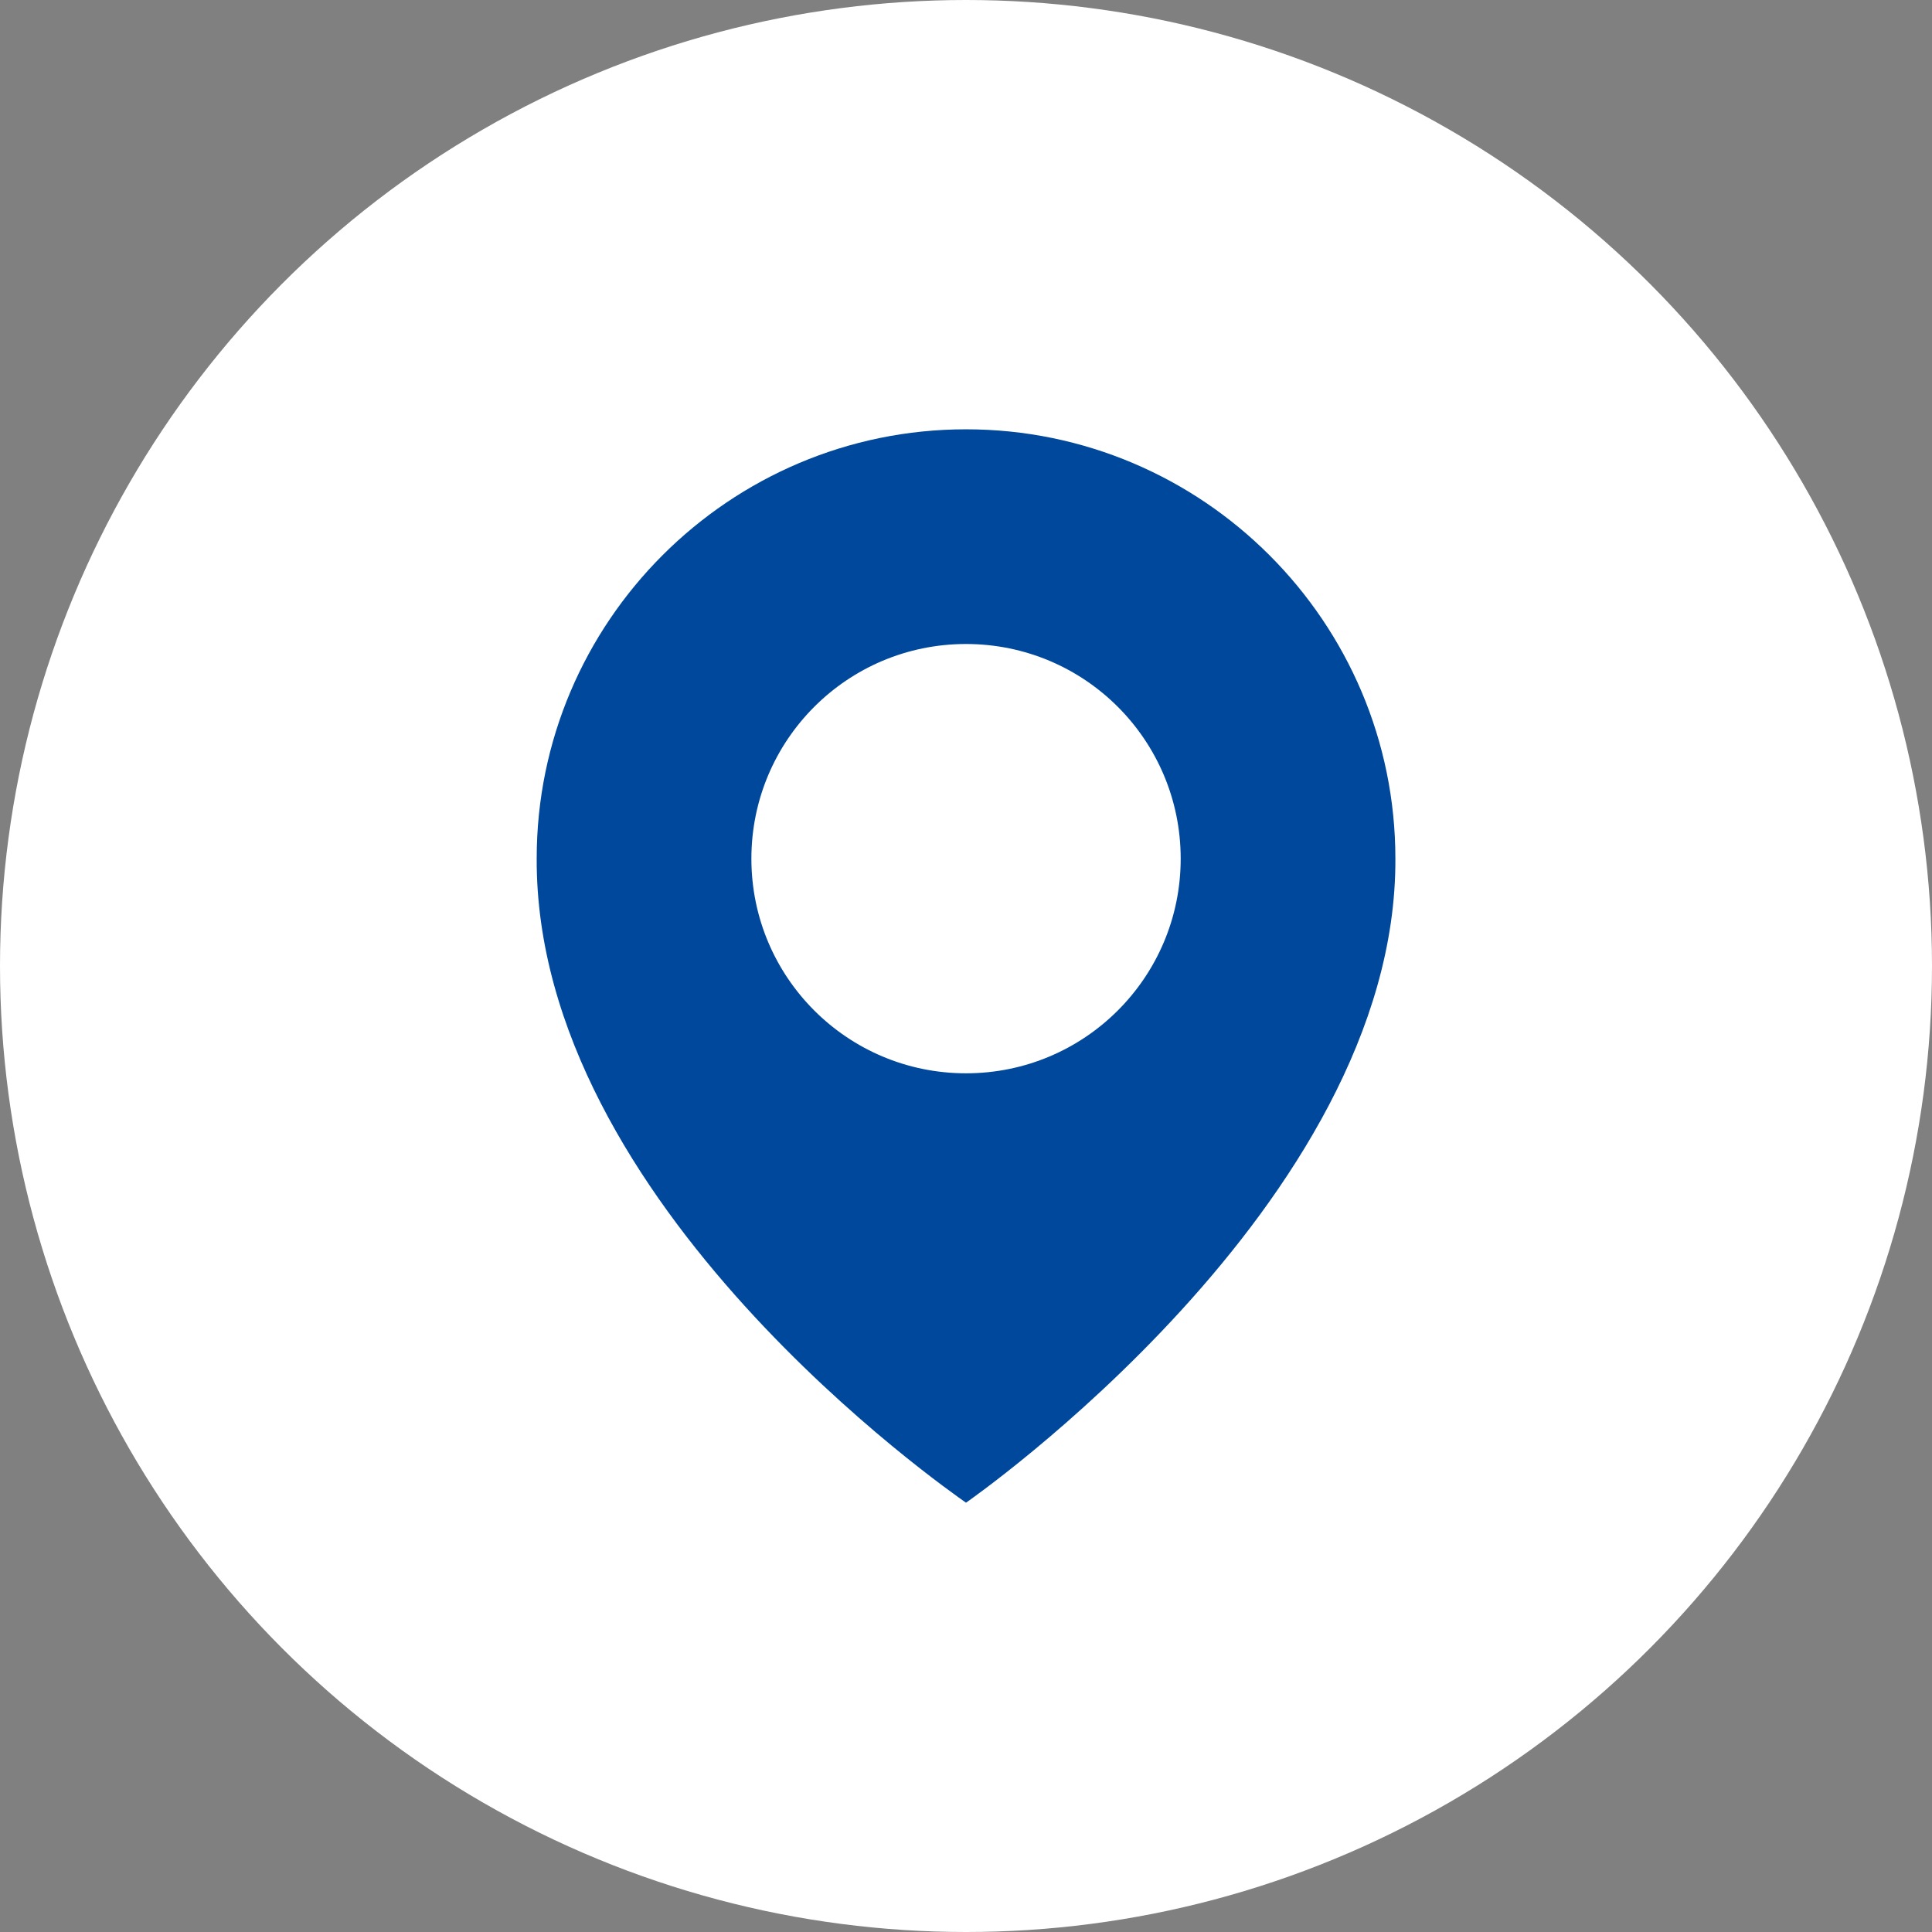
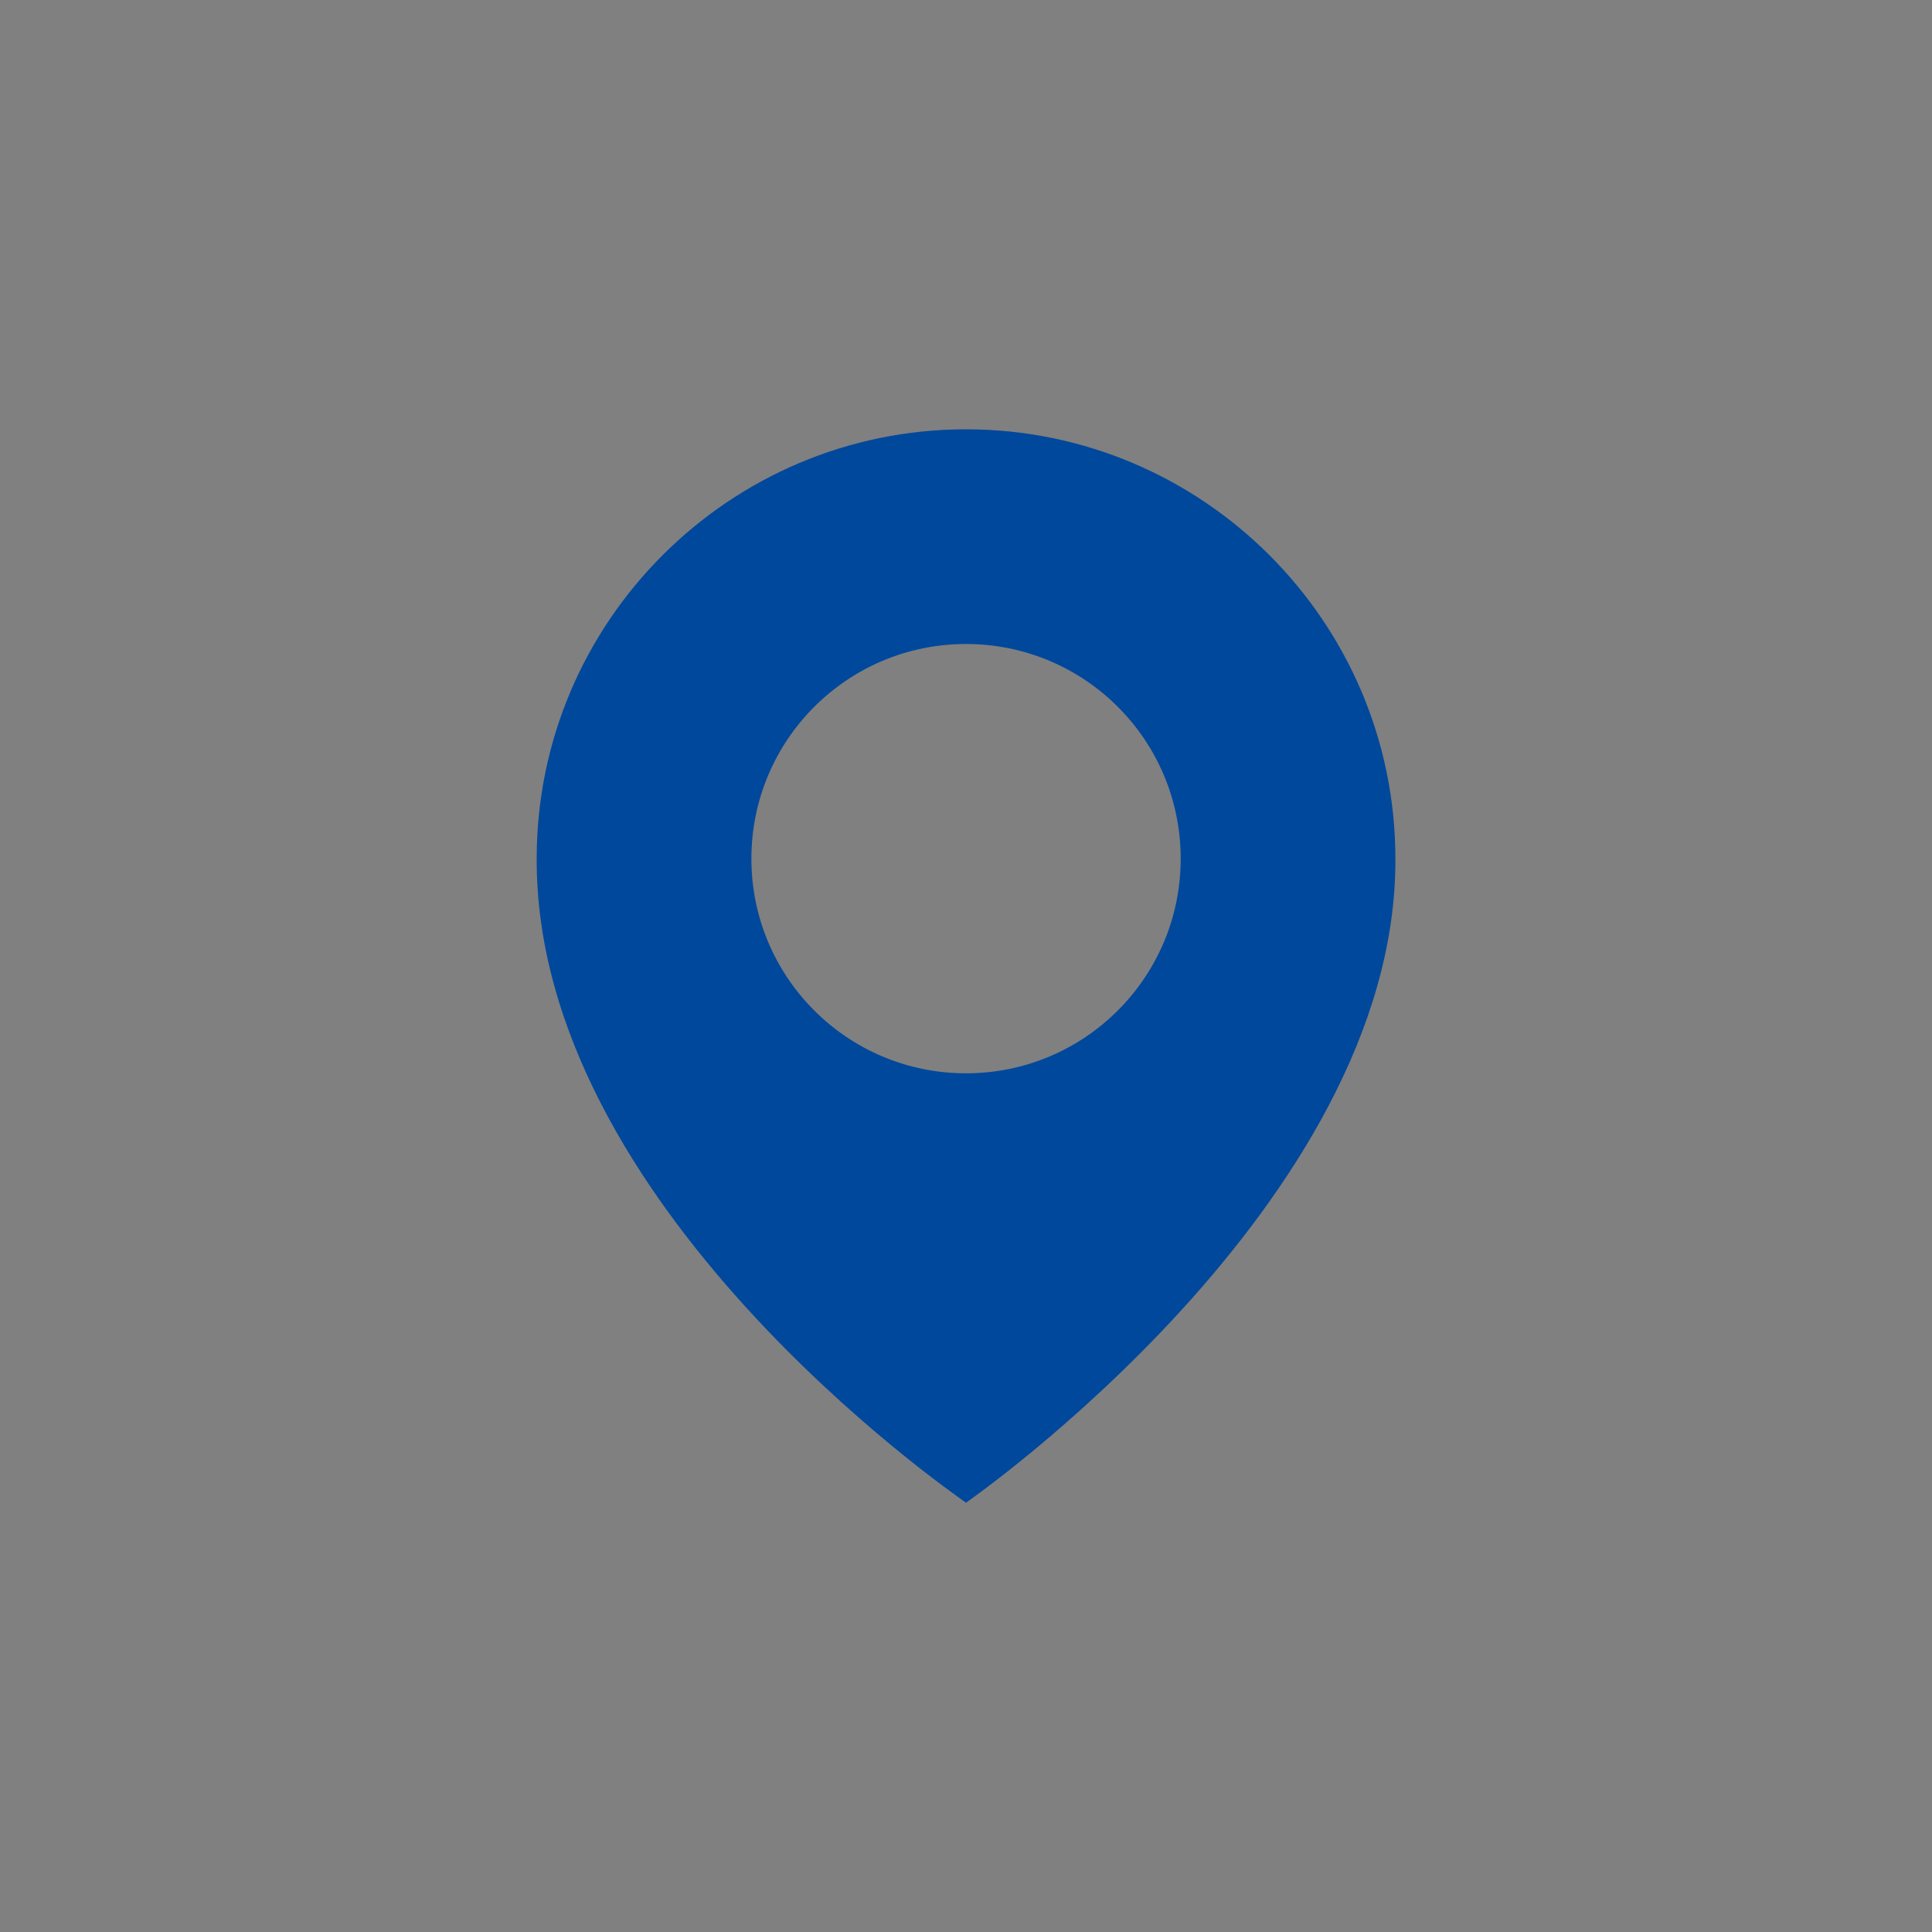
<svg xmlns="http://www.w3.org/2000/svg" width="24" height="24" viewBox="0 0 24 24" fill="none">
  <rect x="0" y="0" width="24" height="24" fill="#808080" stroke="none" />
-   <circle cx="12" cy="12" r="12" fill="white" />
  <path d="M12 5.333C9.06 5.333 6.667 7.726 6.667 10.663C6.648 14.96 11.798 18.523 12 18.667C12 18.667 17.353 14.96 17.334 10.667C17.334 7.726 14.941 5.333 12 5.333ZM12 13.333C10.527 13.333 9.334 12.14 9.334 10.667C9.334 9.193 10.527 8 12 8C13.474 8 14.667 9.193 14.667 10.667C14.667 12.14 13.474 13.333 12 13.333Z" fill="#00489C" />
</svg>